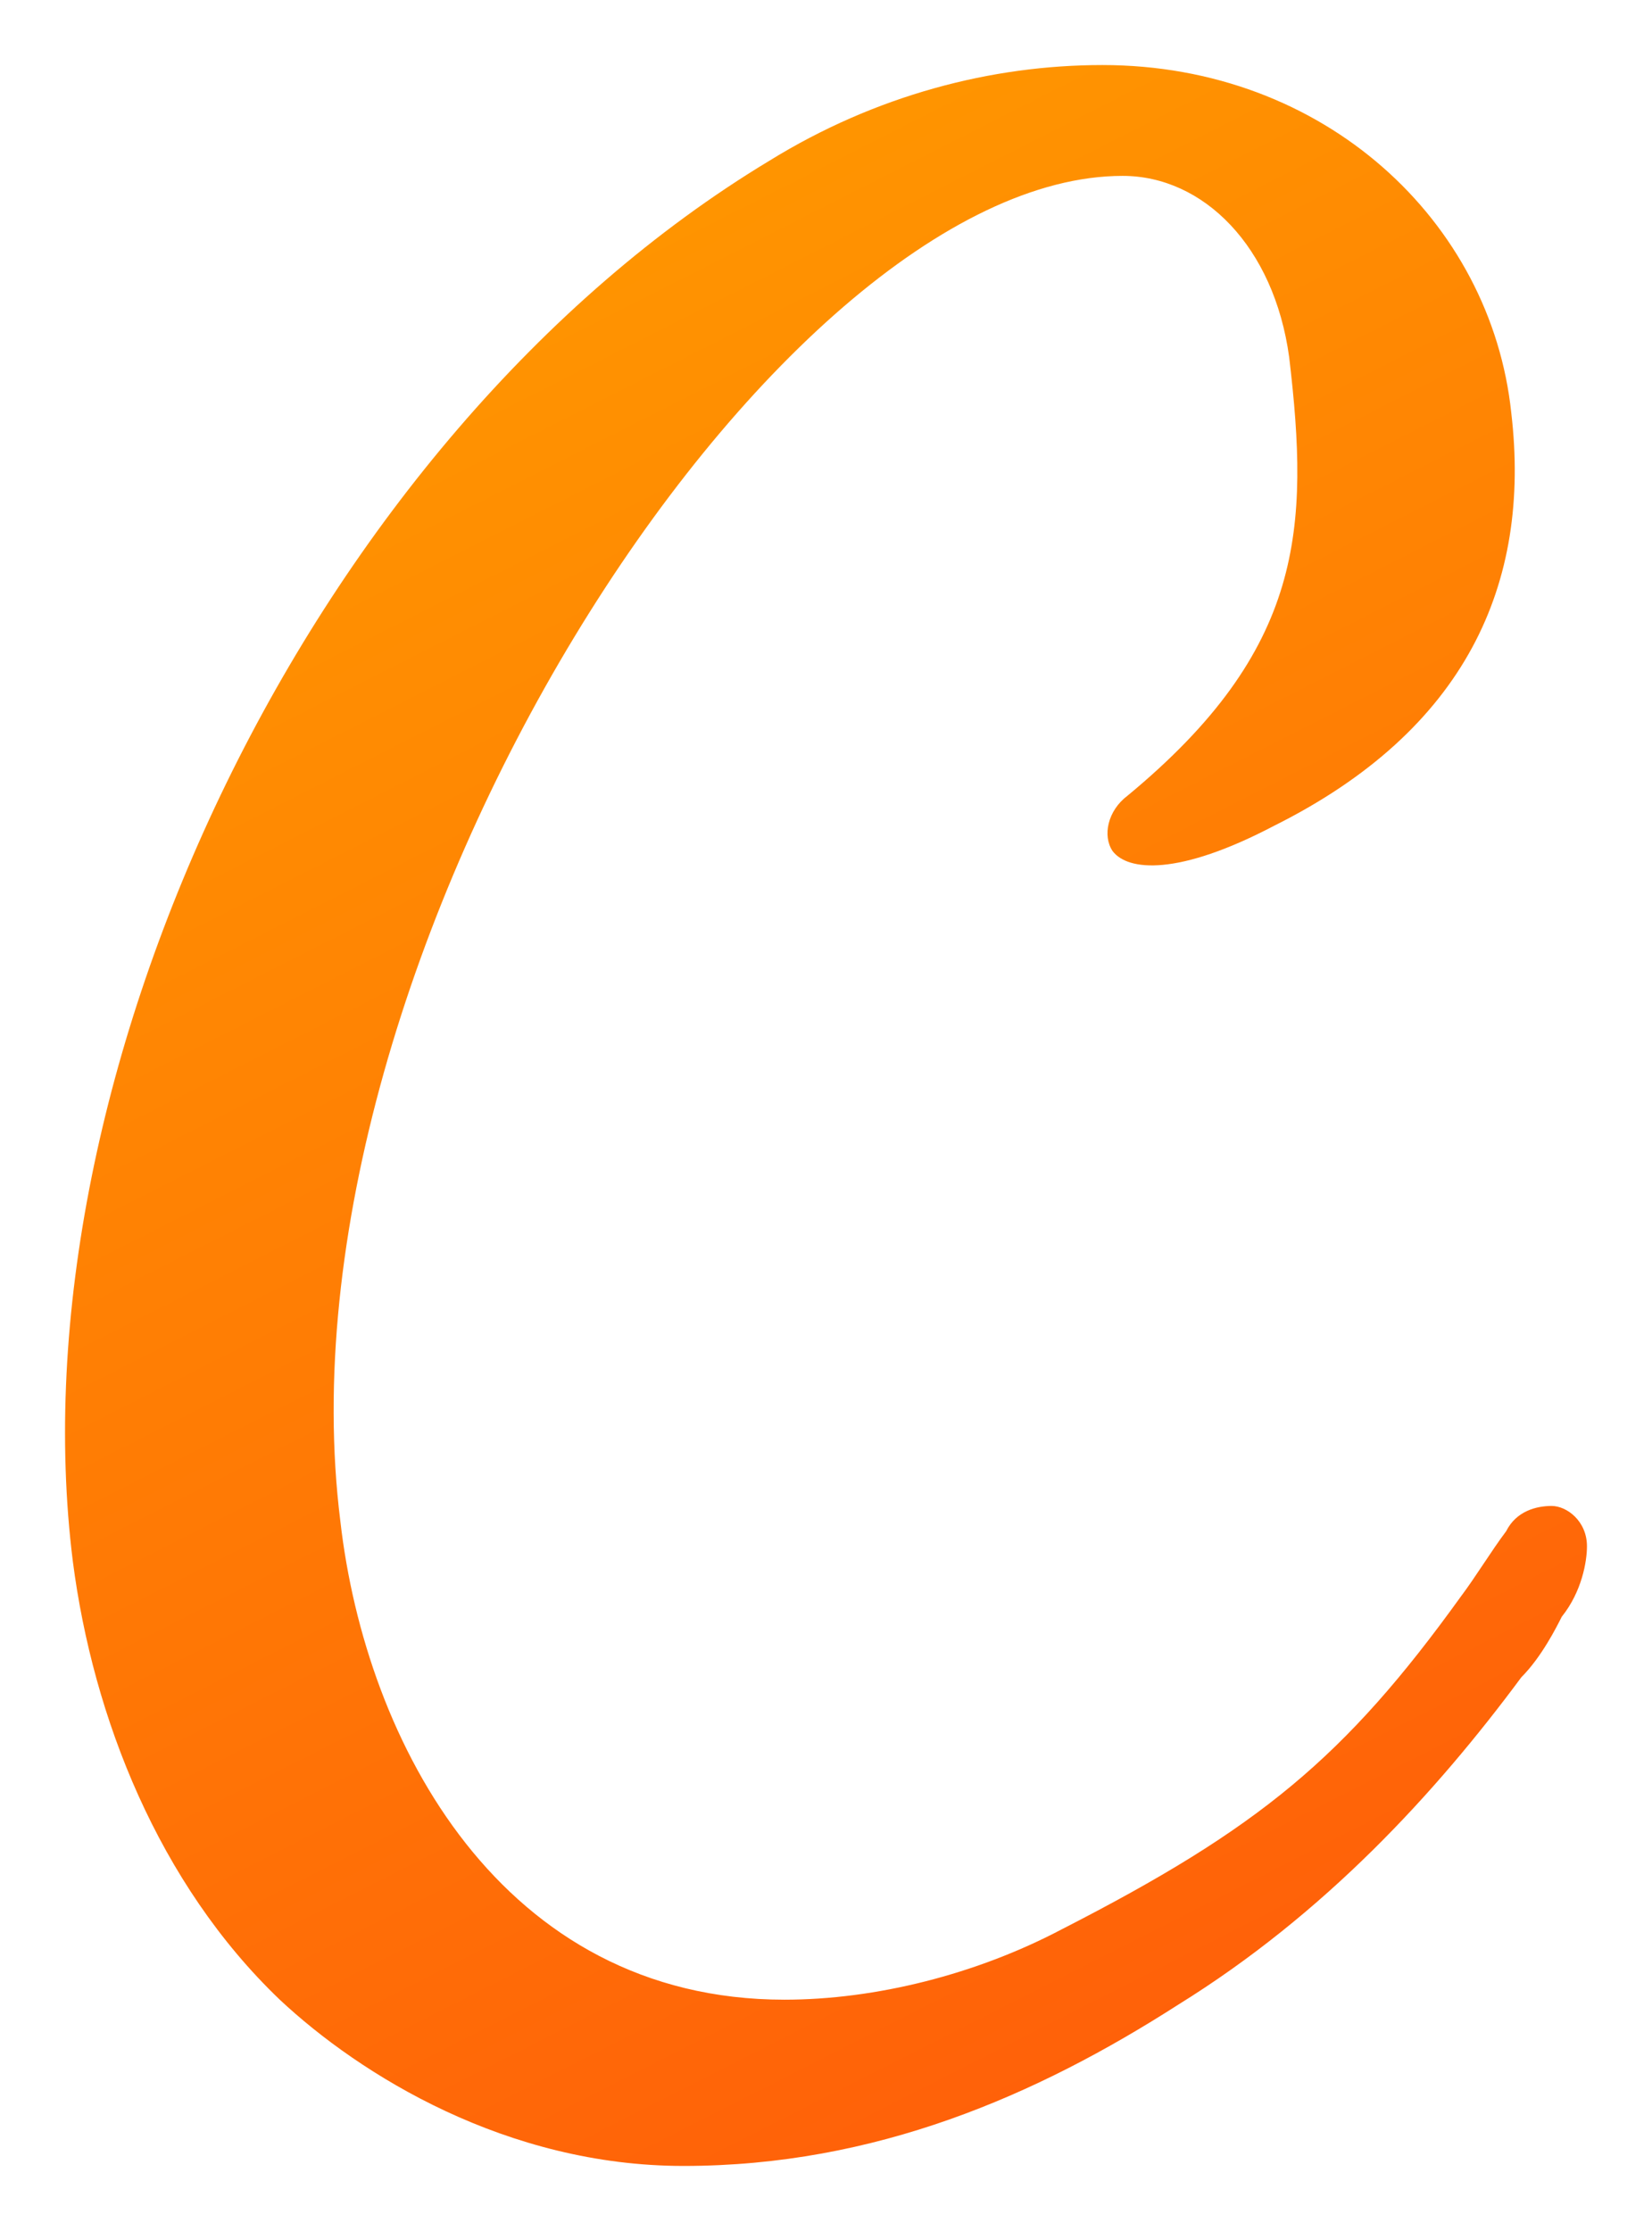
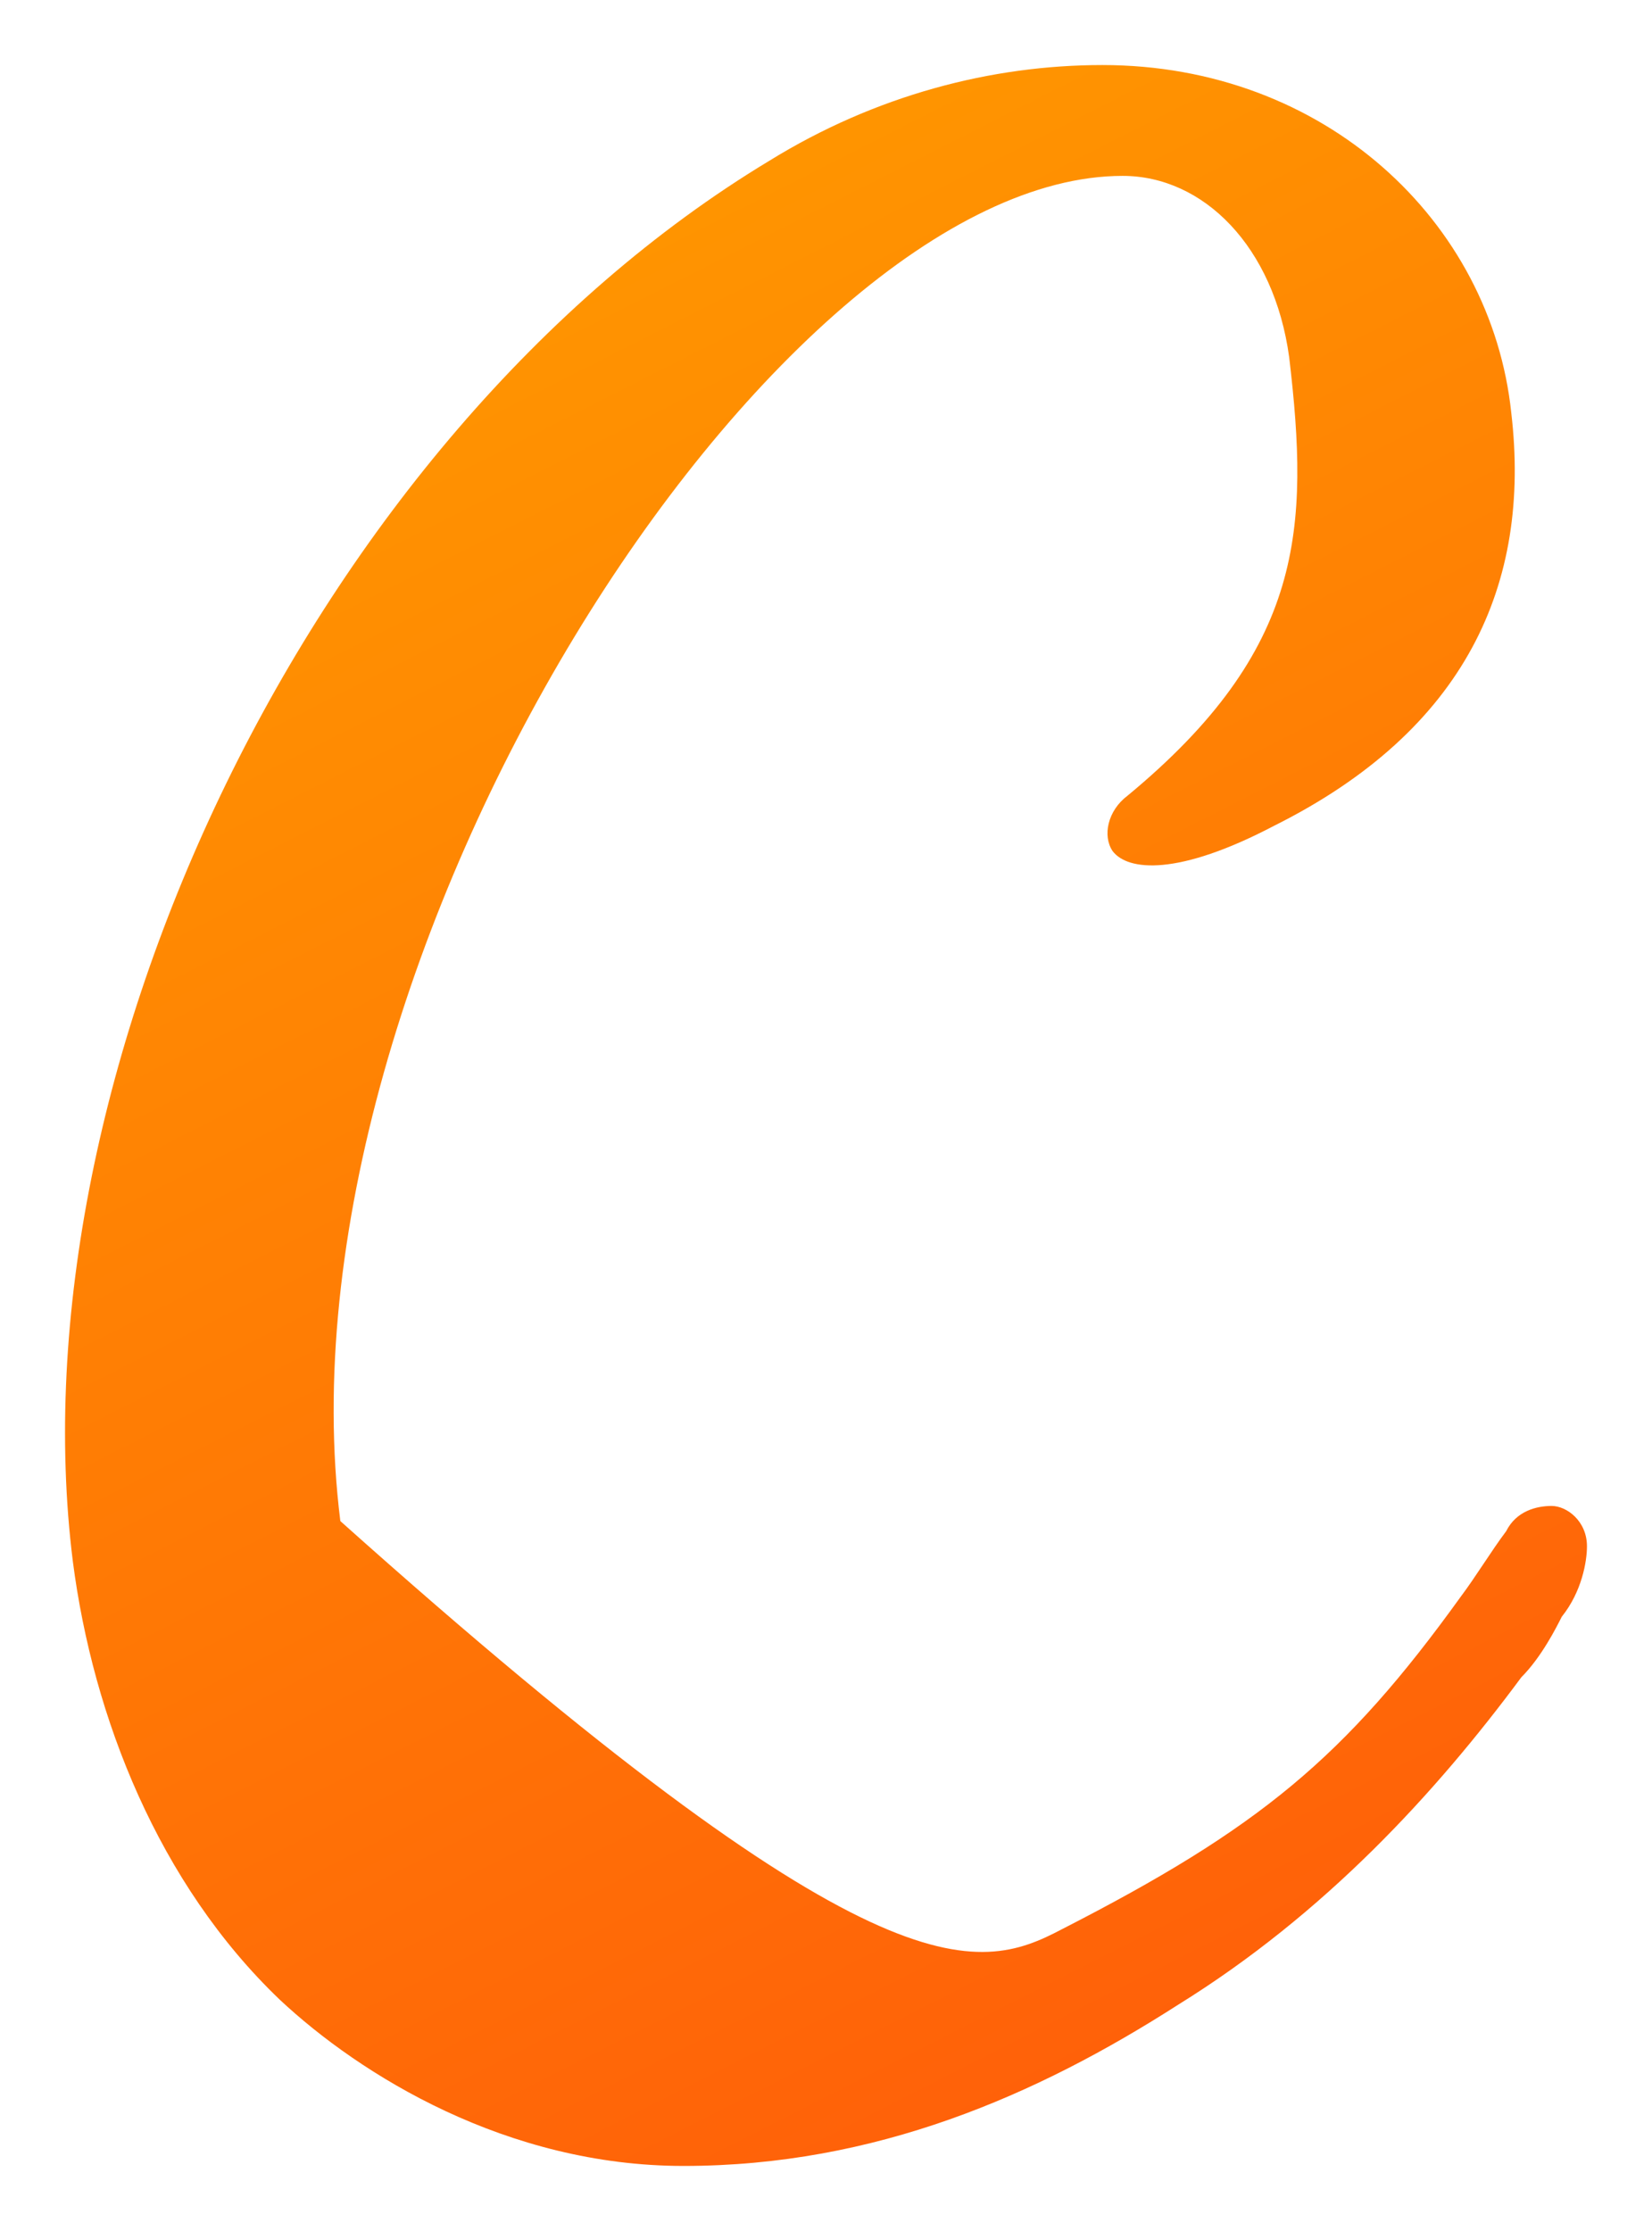
<svg xmlns="http://www.w3.org/2000/svg" width="254" height="343" viewBox="0 0 254 343" fill="none">
  <g filter="url(#filter0_d_266_9)">
-     <path d="M233.912 257.866C220.72 275.681 203.648 294.271 181.144 308.213C159.416 322.156 134.584 333 105.096 333C77.936 333 55.431 319.058 43.015 307.439C24.391 289.624 14.303 264.062 11.199 240.05C1.887 165.691 47.671 67.319 118.288 24.717C134.584 14.648 152.432 10 169.504 10C203.648 10 229.256 34.012 232.36 63.446C235.464 89.782 225.376 112.245 195.888 126.962C181.144 134.707 173.384 133.933 171.056 130.835C169.504 128.511 170.28 124.638 173.384 122.314C200.544 99.851 201.32 81.261 198.216 54.926C195.888 37.885 185.024 27.041 172.608 27.041C119.064 27.041 41.463 147.101 52.328 233.854C56.208 267.935 77.159 307.439 120.616 307.439C134.584 307.439 150.104 303.566 163.296 296.595C193.56 281.103 206.752 270.259 224.6 245.472C226.928 242.374 229.256 238.501 231.584 235.403C233.136 232.305 236.24 231.53 238.568 231.53C240.896 231.53 244 233.854 244 237.727C244 240.05 243.224 244.698 240.12 248.571C239.344 250.12 237.016 254.767 233.912 257.866Z" fill="url(#paint0_linear_266_9)" />
+     <path d="M233.912 257.866C220.72 275.681 203.648 294.271 181.144 308.213C159.416 322.156 134.584 333 105.096 333C77.936 333 55.431 319.058 43.015 307.439C24.391 289.624 14.303 264.062 11.199 240.05C1.887 165.691 47.671 67.319 118.288 24.717C134.584 14.648 152.432 10 169.504 10C203.648 10 229.256 34.012 232.36 63.446C235.464 89.782 225.376 112.245 195.888 126.962C181.144 134.707 173.384 133.933 171.056 130.835C169.504 128.511 170.28 124.638 173.384 122.314C200.544 99.851 201.32 81.261 198.216 54.926C195.888 37.885 185.024 27.041 172.608 27.041C119.064 27.041 41.463 147.101 52.328 233.854C134.584 307.439 150.104 303.566 163.296 296.595C193.56 281.103 206.752 270.259 224.6 245.472C226.928 242.374 229.256 238.501 231.584 235.403C233.136 232.305 236.24 231.53 238.568 231.53C240.896 231.53 244 233.854 244 237.727C244 240.05 243.224 244.698 240.12 248.571C239.344 250.12 237.016 254.767 233.912 257.866Z" fill="url(#paint0_linear_266_9)" />
  </g>
  <defs>
    <filter id="filter0_d_266_9" x="0" y="0" width="254" height="343" filterUnits="userSpaceOnUse" color-interpolation-filters="sRGB">
      <feGaussianBlur stdDeviation="5" />
    </filter>
    <linearGradient id="paint0_linear_266_9" x1="127" y1="10" x2="291.668" y2="334.747" gradientUnits="userSpaceOnUse">
      <stop stop-color="#FF9600" data-darkreader-inline-stopcolor="" style="--darkreader-inline-stopcolor:#cc7800;" />
      <stop offset="1" stop-color="#FF540B" data-darkreader-inline-stopcolor="" style="--darkreader-inline-stopcolor:#c53b00;" />
    </linearGradient>
  </defs>
</svg>